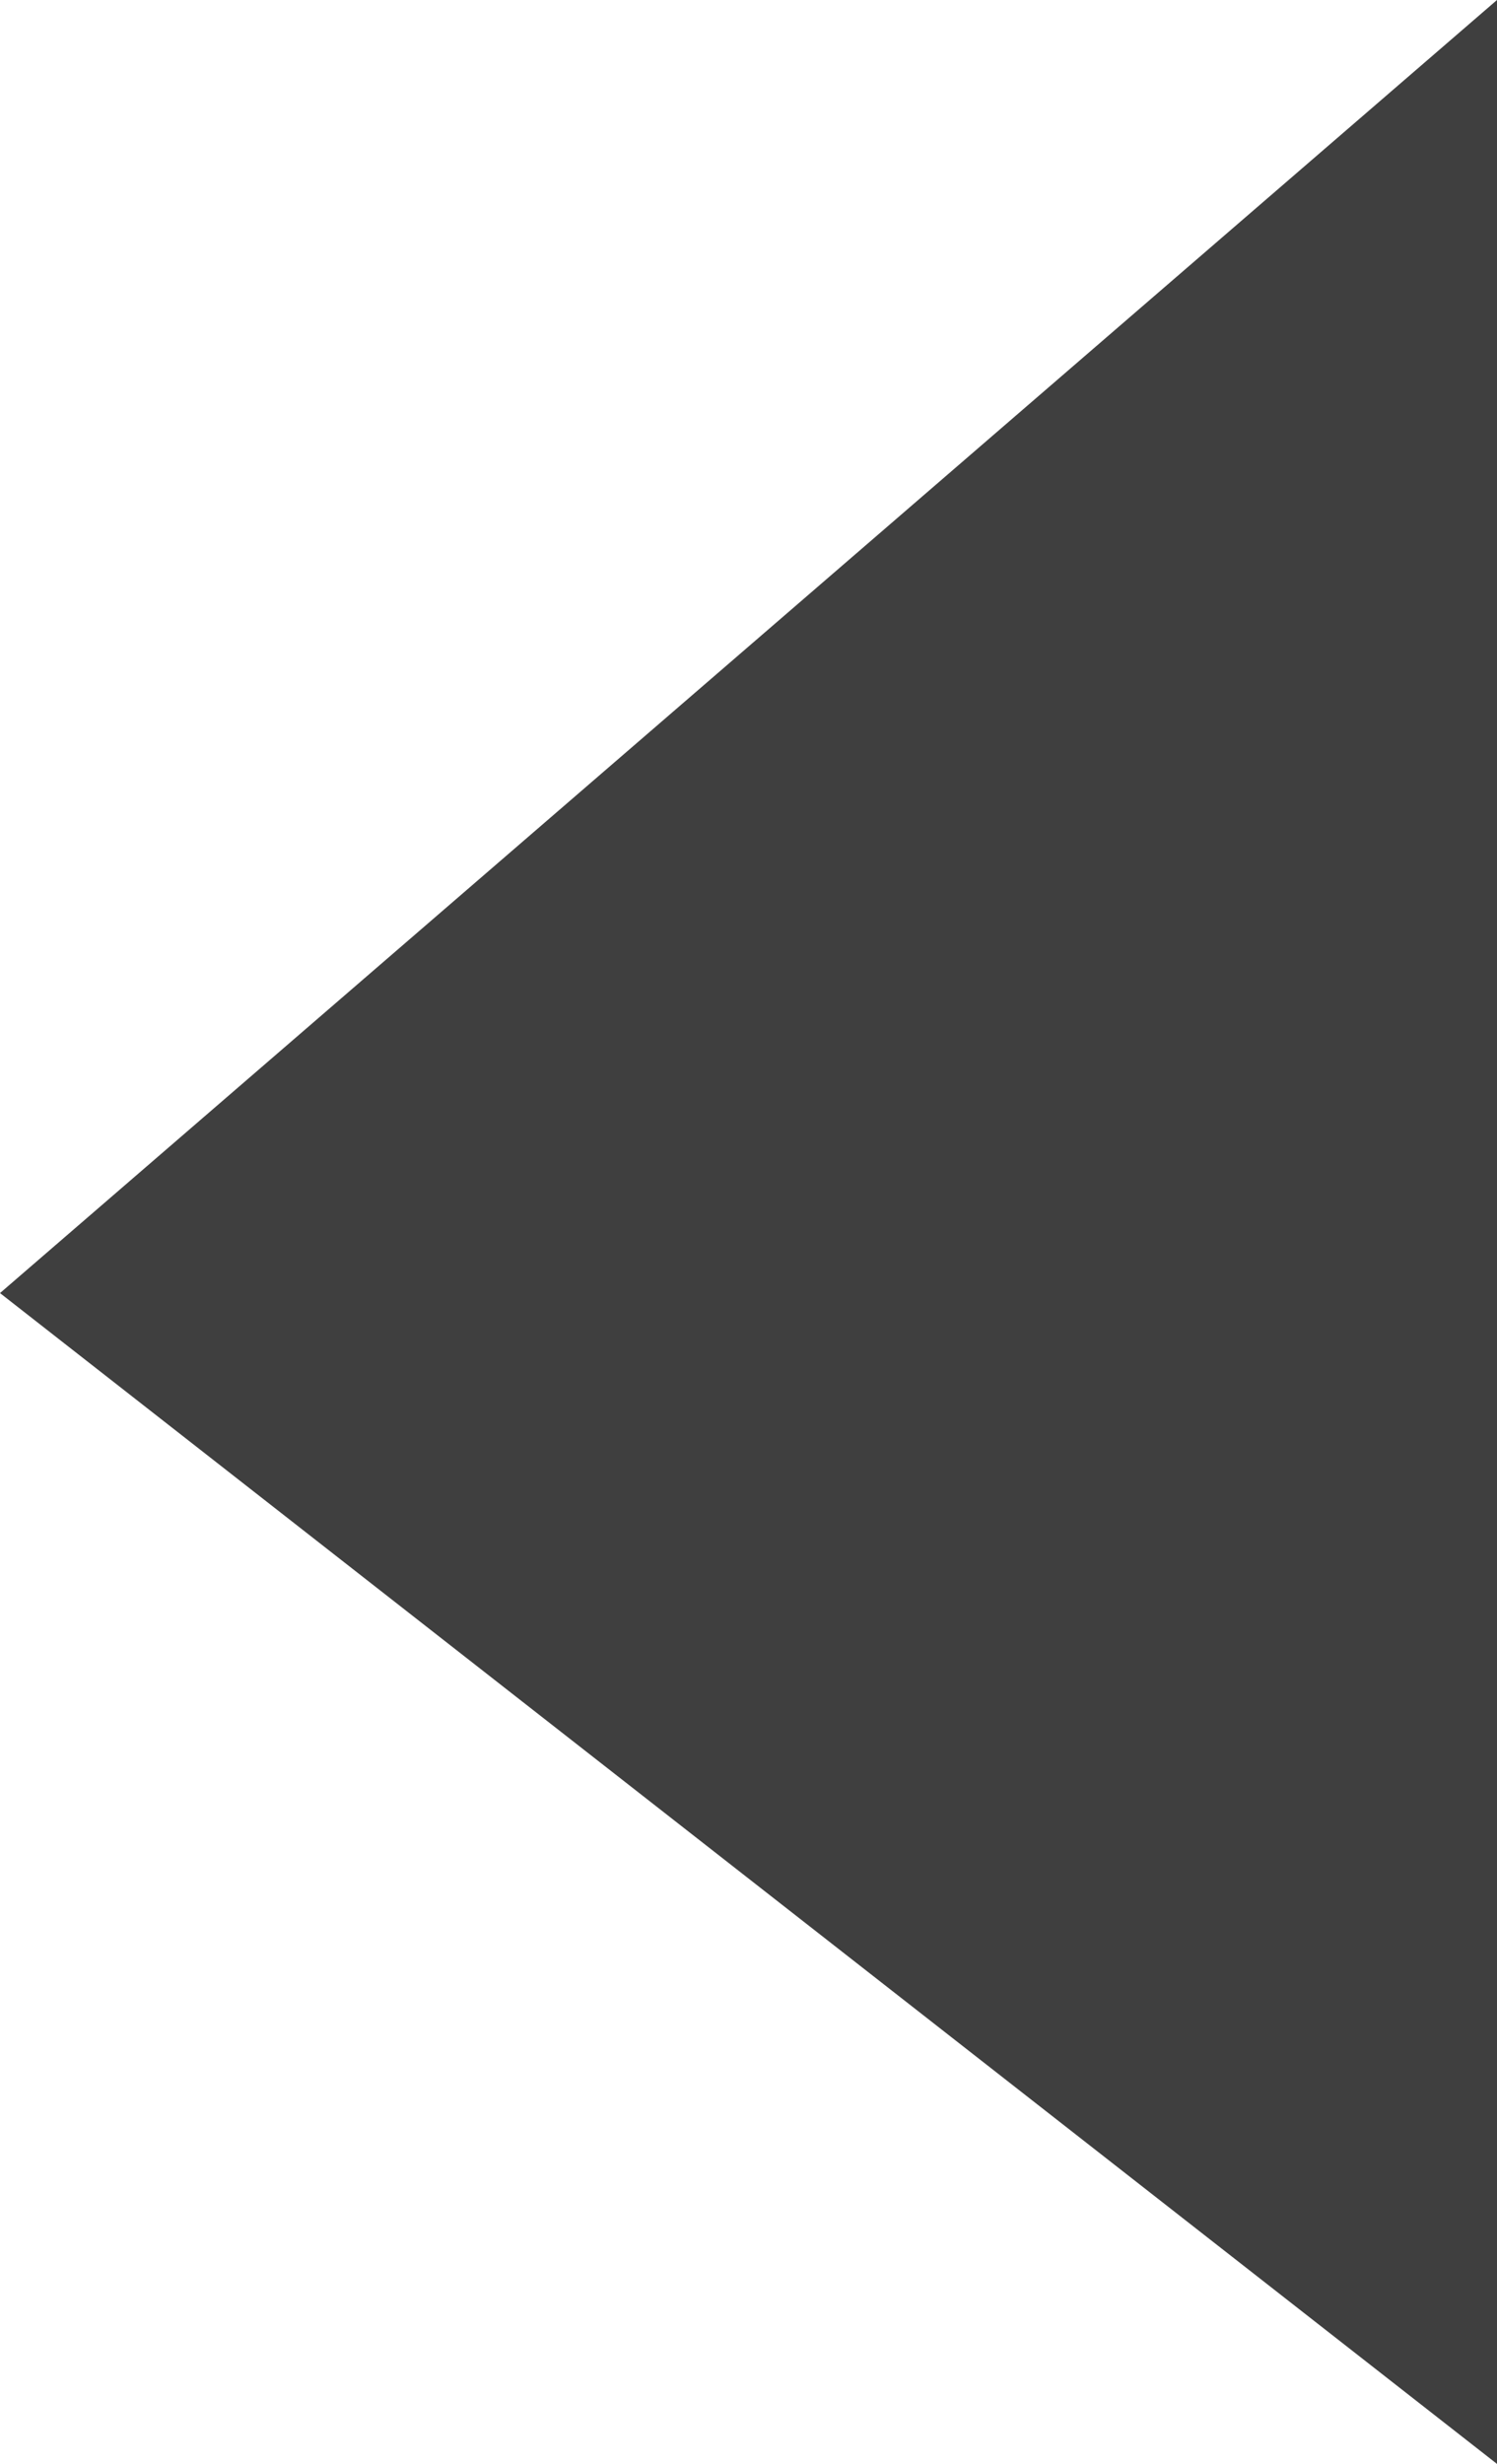
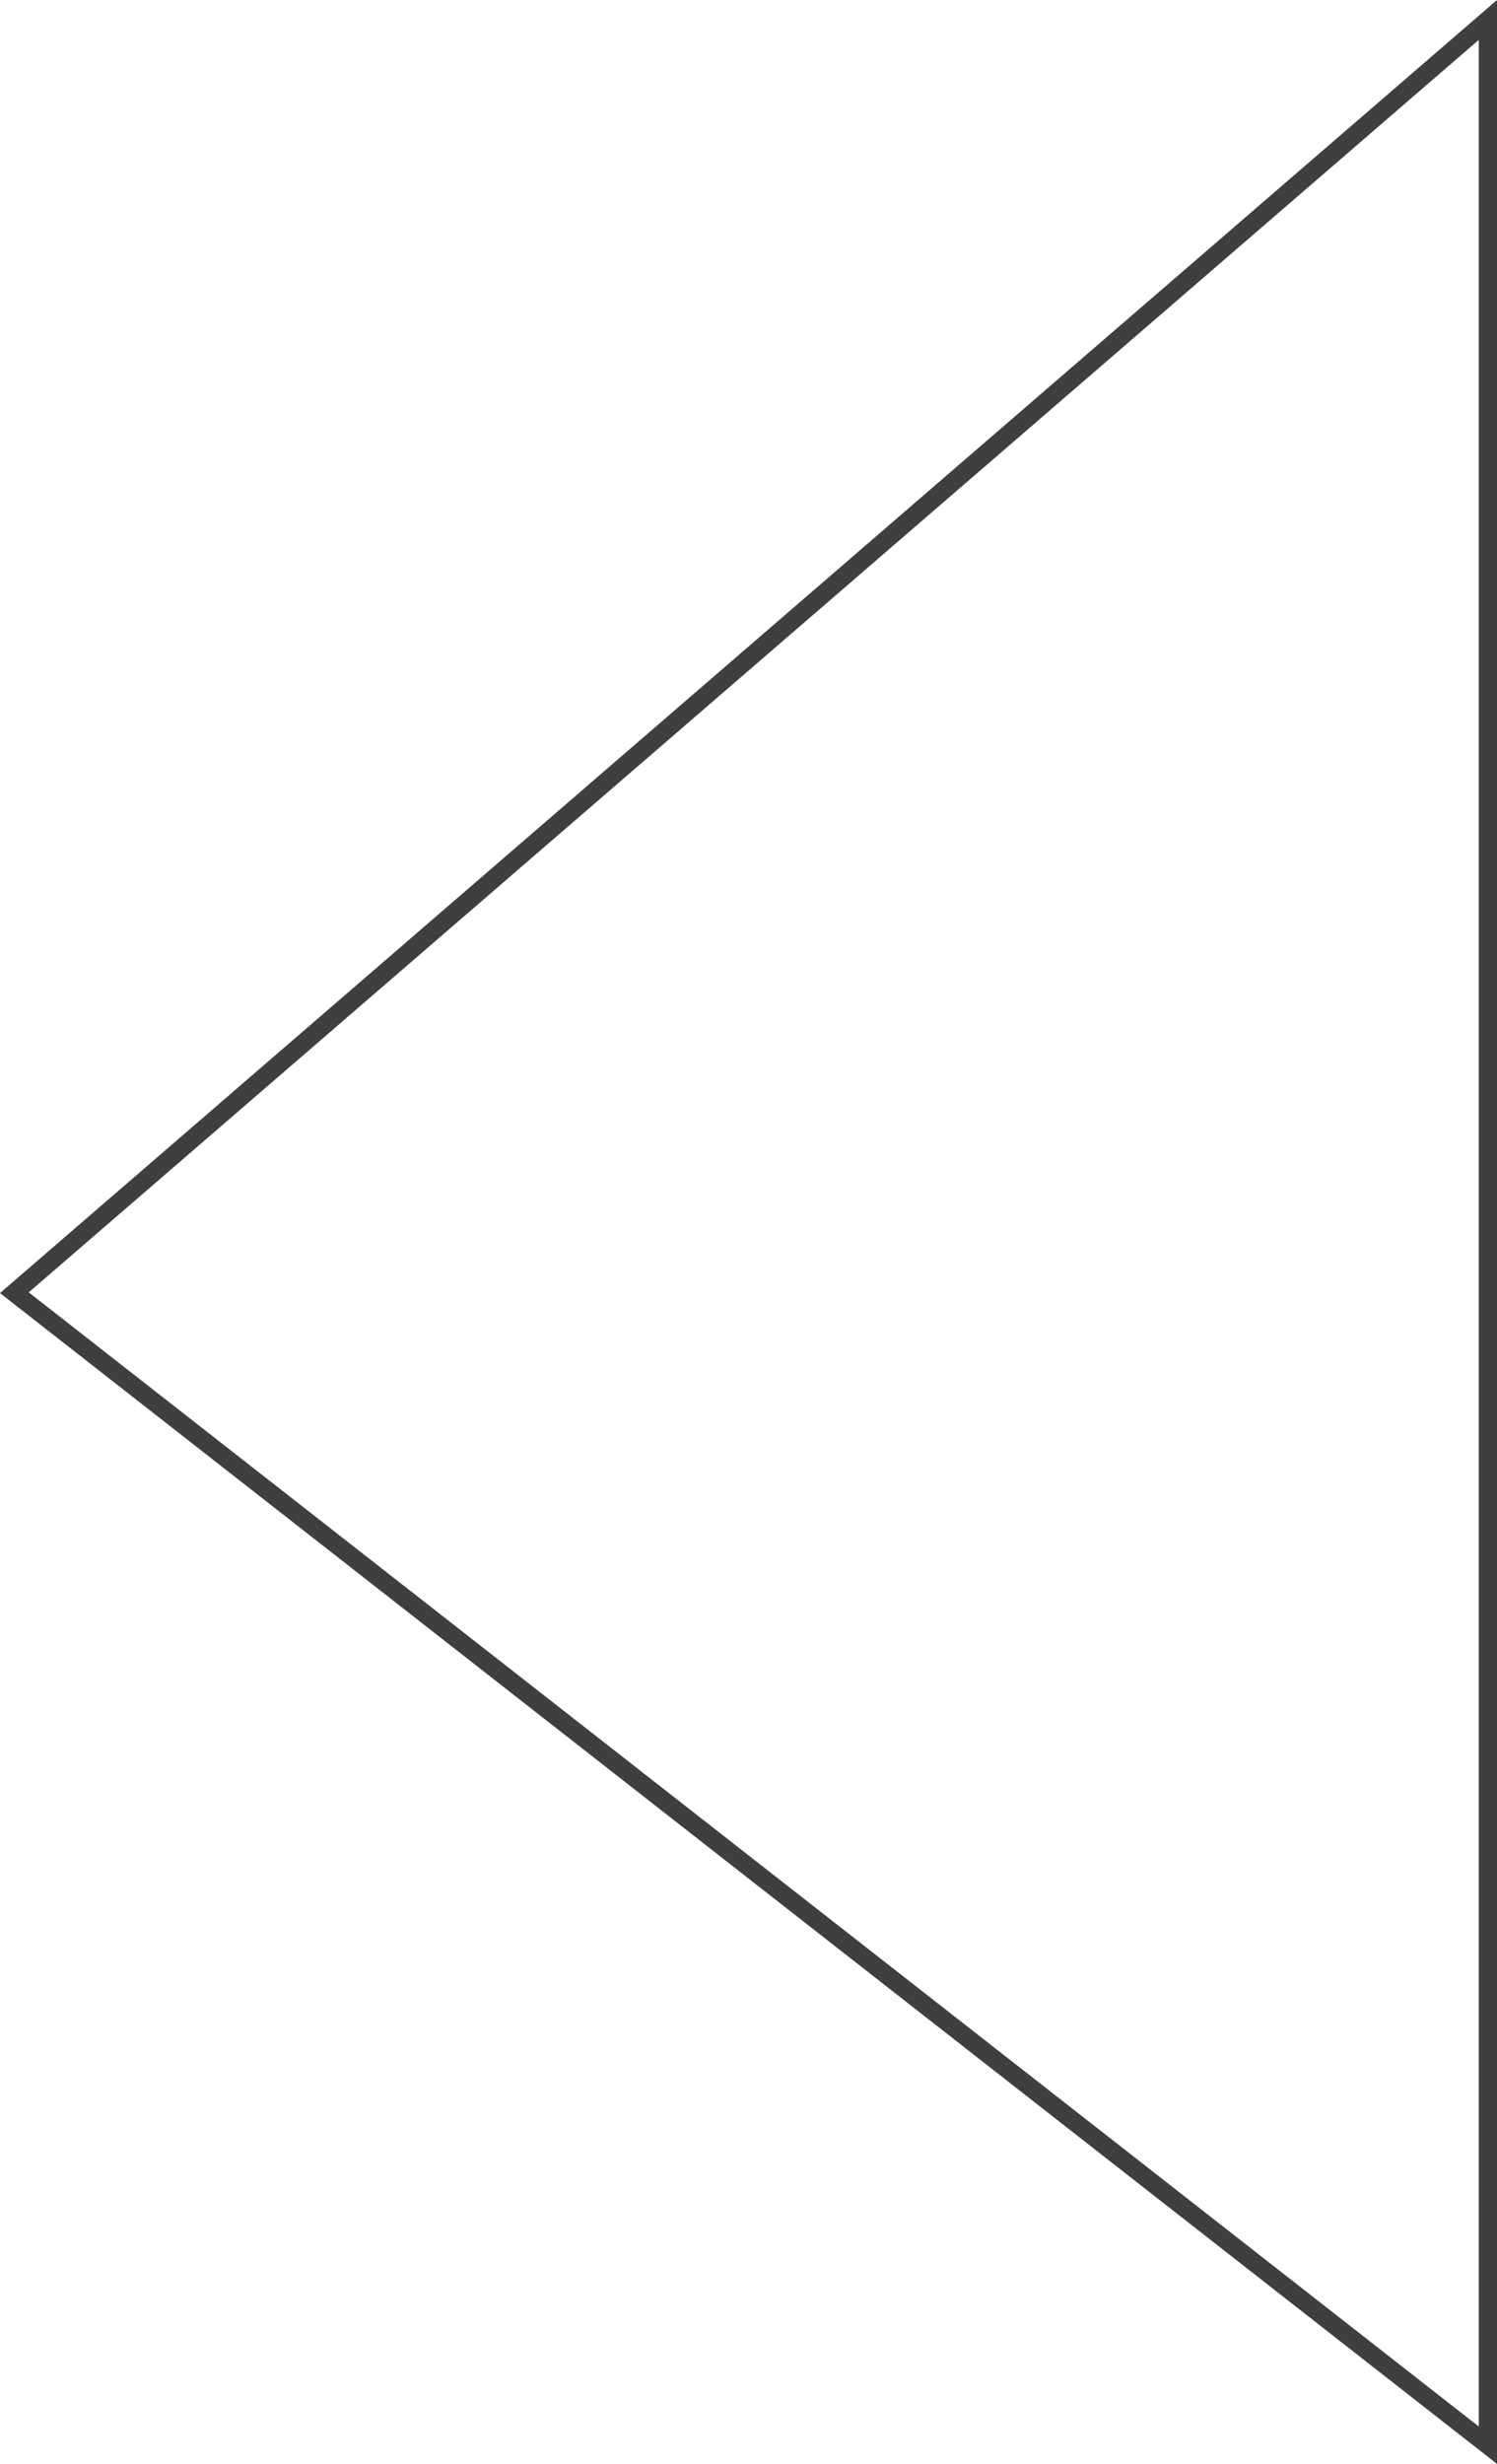
<svg xmlns="http://www.w3.org/2000/svg" viewBox="0 0 164.08 269.87" width="100%" style="vertical-align: middle; max-width: 100%; width: 100%;">
  <g>
    <g>
-       <polygon points="163.08 267.82 1.57 141.59 163.08 2.19 163.08 267.82" fill="rgb(63,63,63)" />
      <path d="M164.08,269.87,0,141.63,164.08,0ZM3.15,141.55,162.08,265.77V4.37Z" fill="rgb(63,63,63)" />
    </g>
  </g>
</svg>